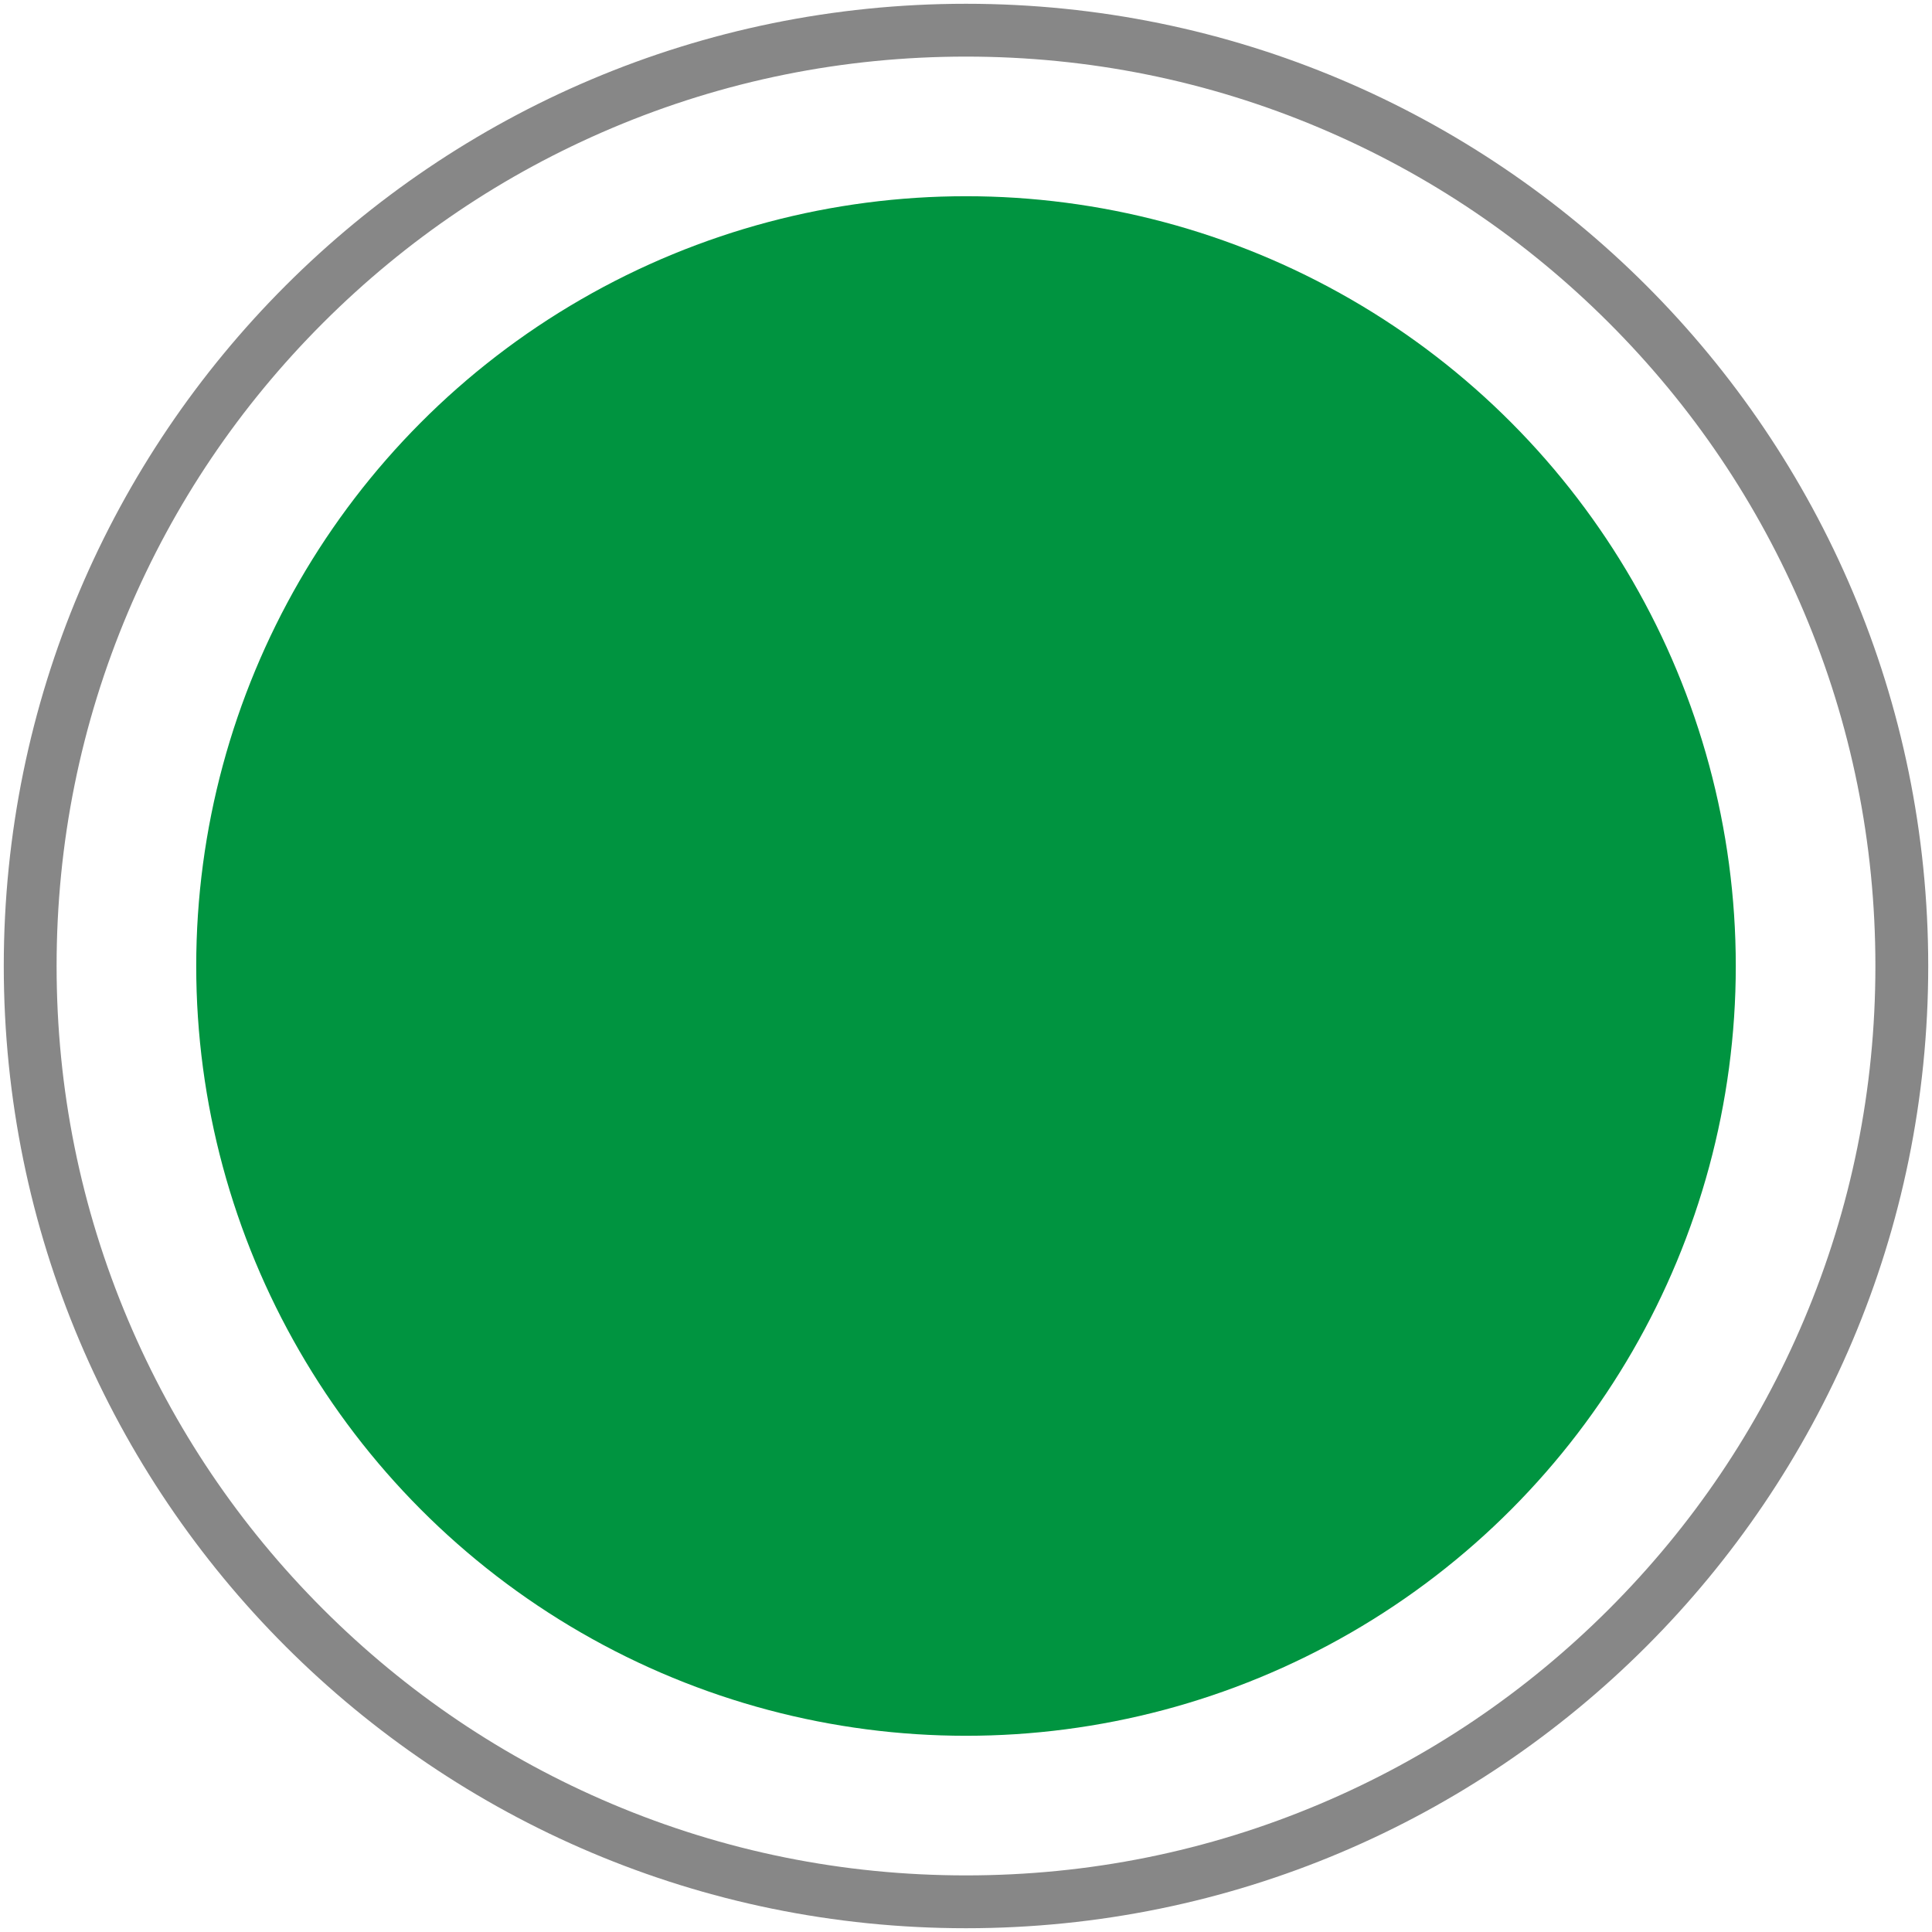
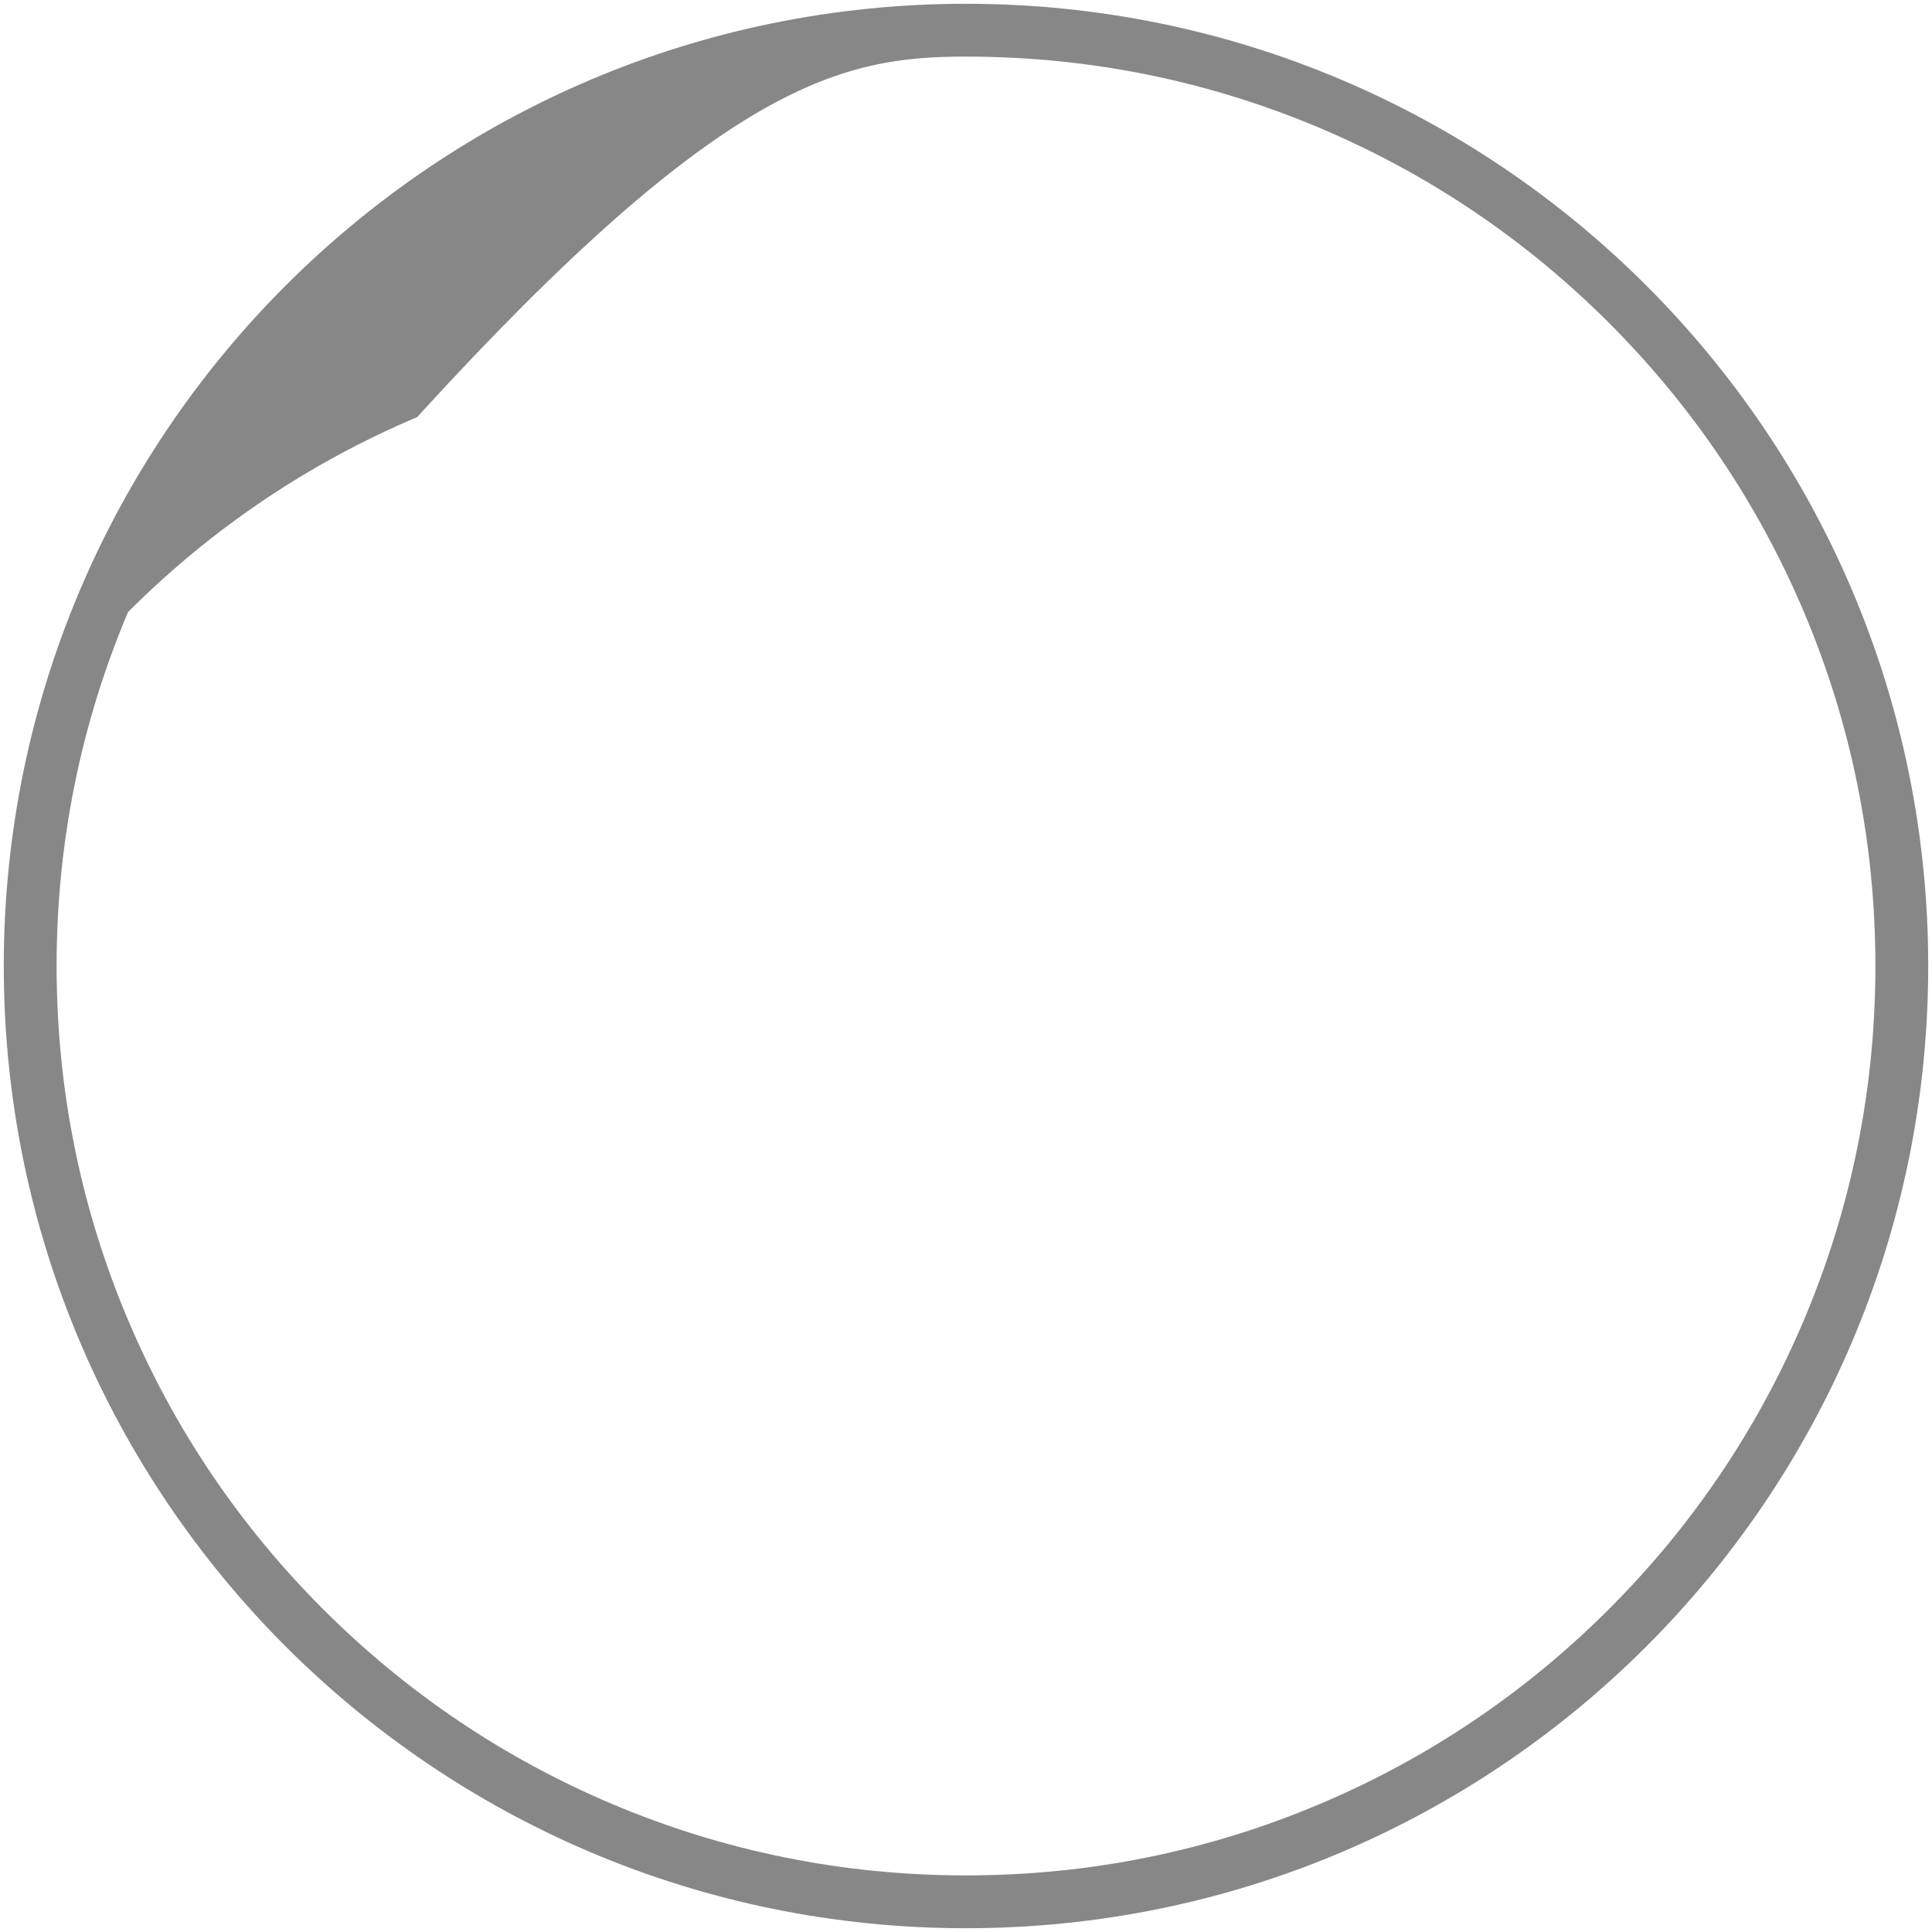
<svg xmlns="http://www.w3.org/2000/svg" version="1.1" id="Livello_1" x="0px" y="0px" width="512px" height="512px" viewBox="0 0 512 512" enable-background="new 0 0 512 512" xml:space="preserve">
-   <path fill="#878787" d="M256.001,15c32.541,0,64.102,6.37,93.803,18.934c28.697,12.138,54.473,29.517,76.609,51.653  c22.139,22.138,39.518,47.913,51.653,76.609C490.63,191.899,497,223.459,497,256s-6.369,64.103-18.934,93.805  c-12.137,28.695-29.516,54.472-51.653,76.608c-22.137,22.138-47.912,39.518-76.609,51.653C320.103,490.63,288.542,497,256.001,497  s-64.102-6.37-93.805-18.934c-28.696-12.137-54.472-29.516-76.609-51.653S46.07,378.5,33.934,349.805  C21.37,320.103,15,288.541,15,256s6.37-64.101,18.934-93.804C46.071,133.5,63.45,107.726,85.588,85.588  c22.139-22.137,47.912-39.517,76.608-51.654C191.899,21.37,223.46,15,256.001,15 M256.001,1C115.167,1,1,115.167,1,256  s114.167,255,255.001,255C396.833,511,511,396.833,511,256C511,115.168,396.833,1,256.001,1L256.001,1z" />
+   <path fill="#878787" d="M256.001,15c32.541,0,64.102,6.37,93.803,18.934c28.697,12.138,54.473,29.517,76.609,51.653  c22.139,22.138,39.518,47.913,51.653,76.609C490.63,191.899,497,223.459,497,256s-6.369,64.103-18.934,93.805  c-12.137,28.695-29.516,54.472-51.653,76.608c-22.137,22.138-47.912,39.518-76.609,51.653C320.103,490.63,288.542,497,256.001,497  s-64.102-6.37-93.805-18.934c-28.696-12.137-54.472-29.516-76.609-51.653S46.07,378.5,33.934,349.805  C21.37,320.103,15,288.541,15,256s6.37-64.101,18.934-93.804c22.139-22.137,47.912-39.517,76.608-51.654C191.899,21.37,223.46,15,256.001,15 M256.001,1C115.167,1,1,115.167,1,256  s114.167,255,255.001,255C396.833,511,511,396.833,511,256C511,115.168,396.833,1,256.001,1L256.001,1z" />
  <g>
-     <circle fill="#009440" cx="256.001" cy="256" r="204" />
-   </g>
+     </g>
</svg>